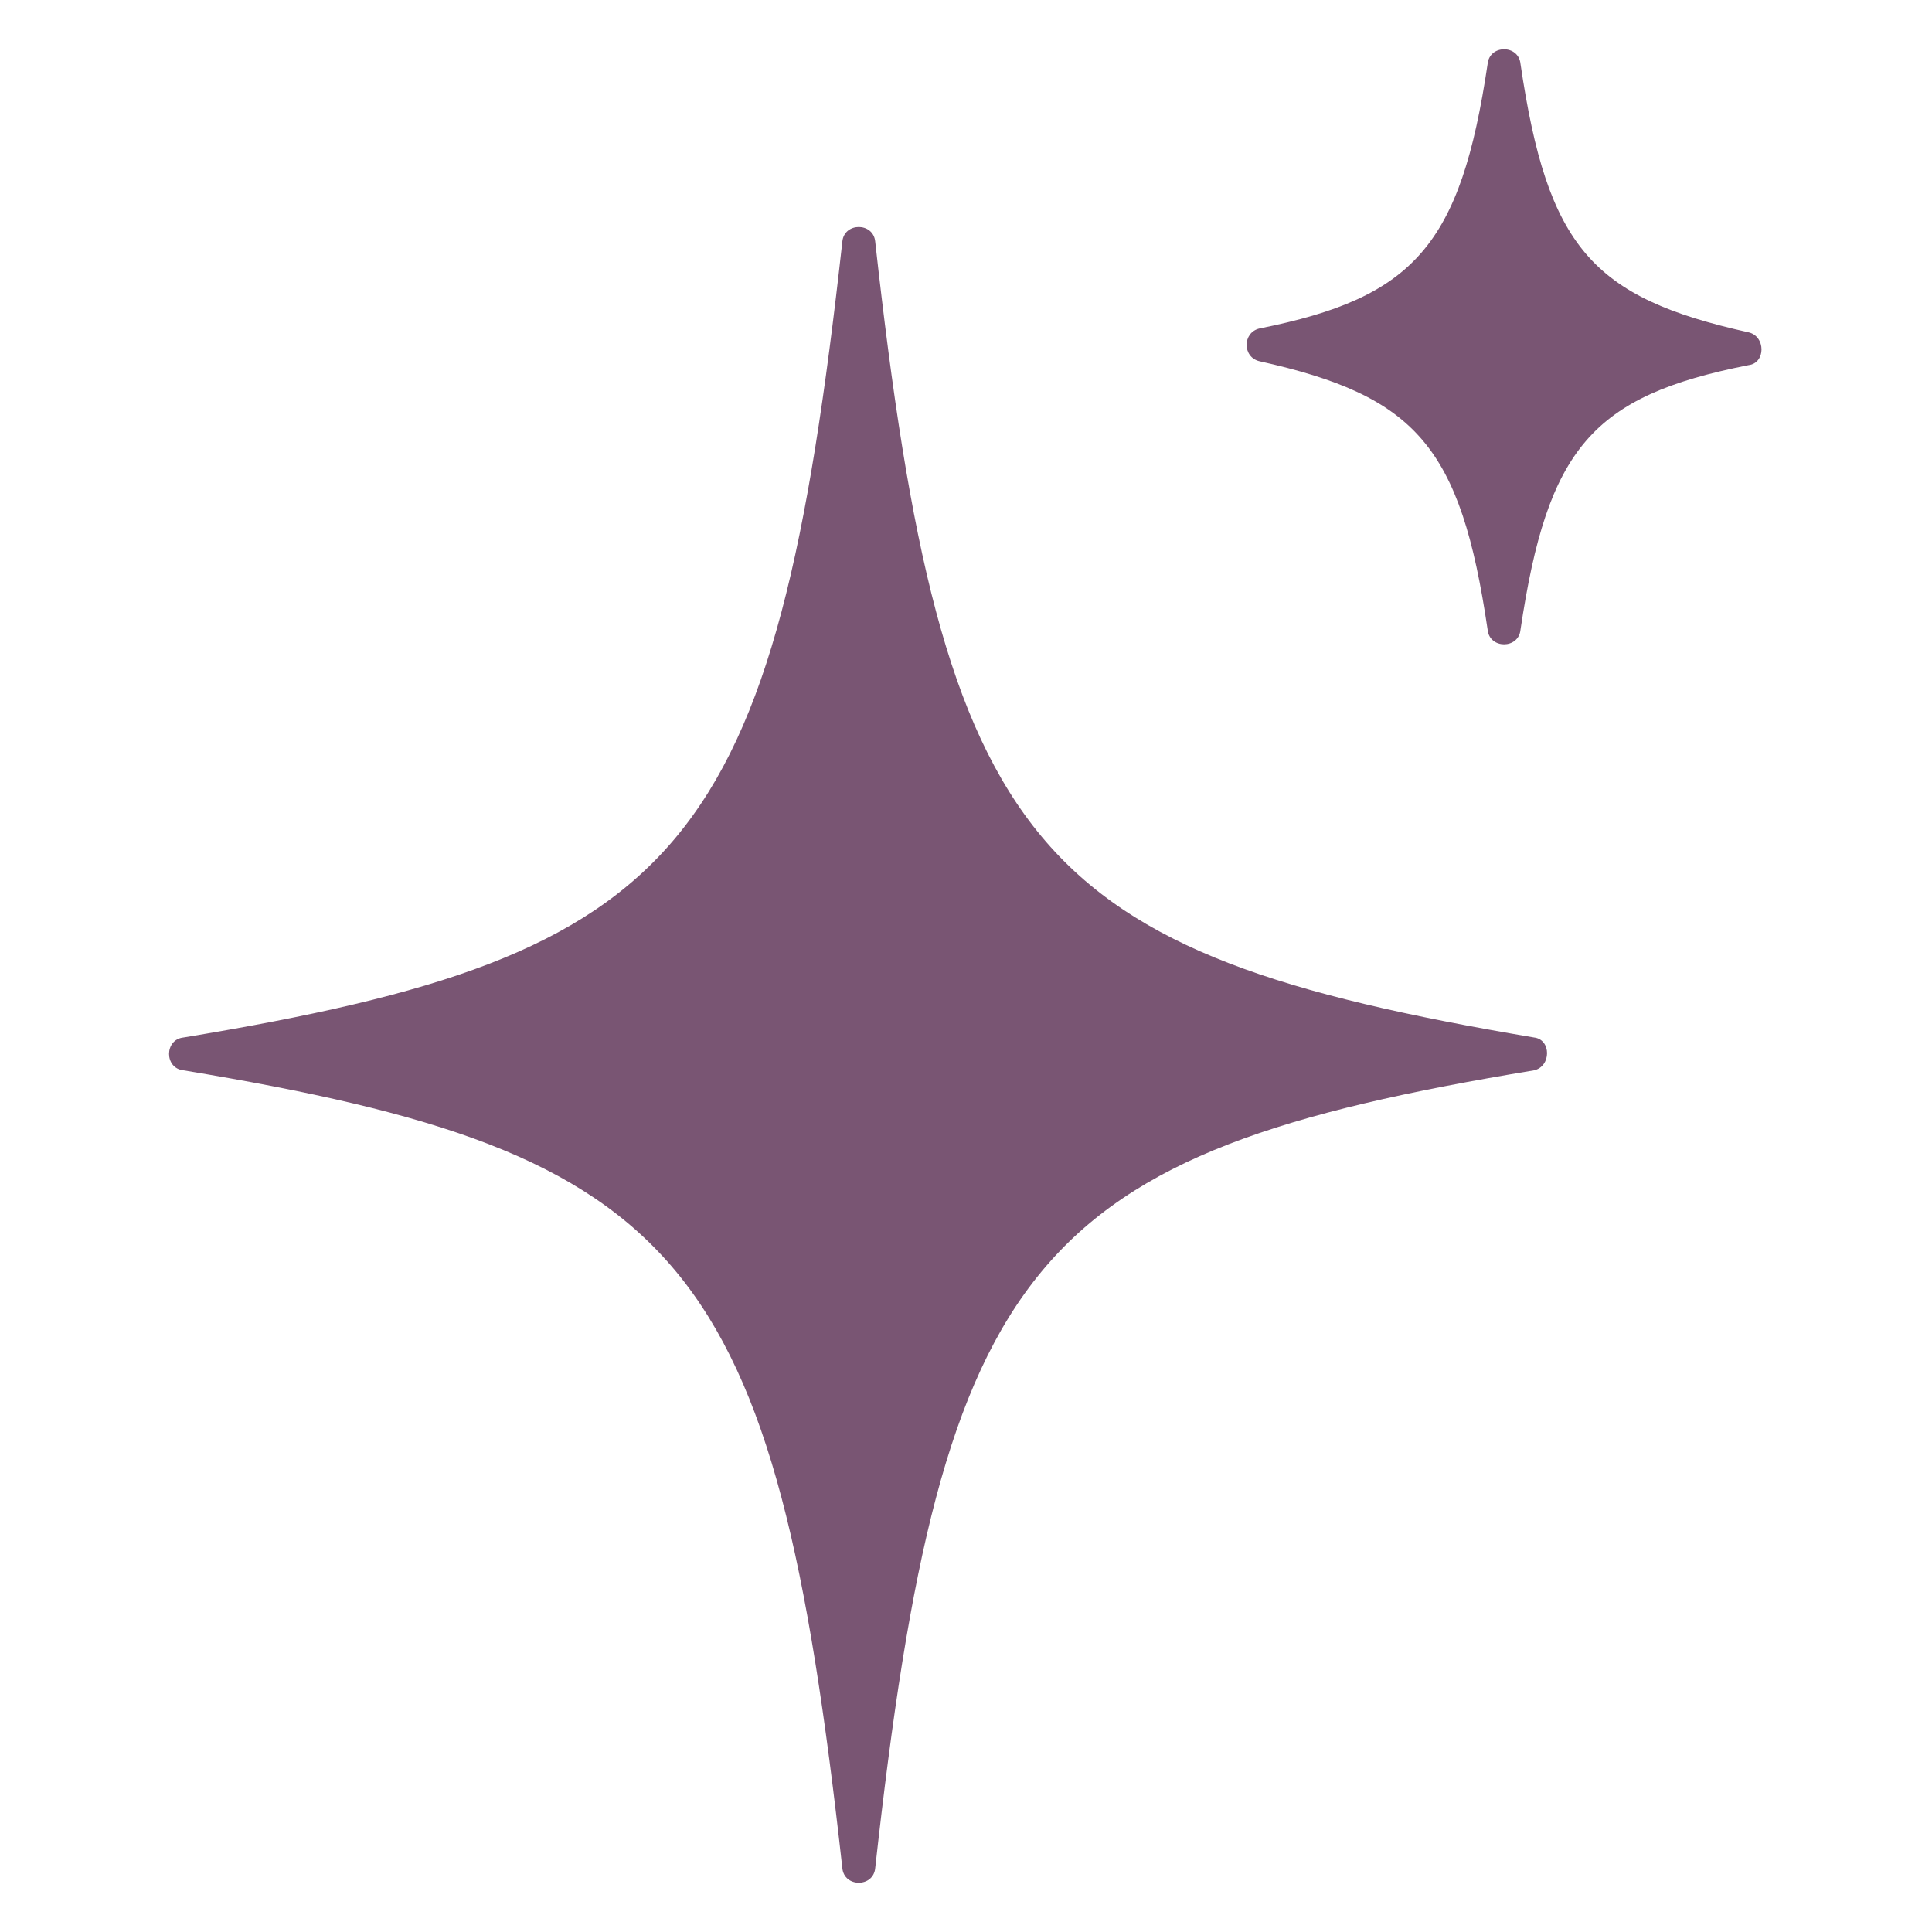
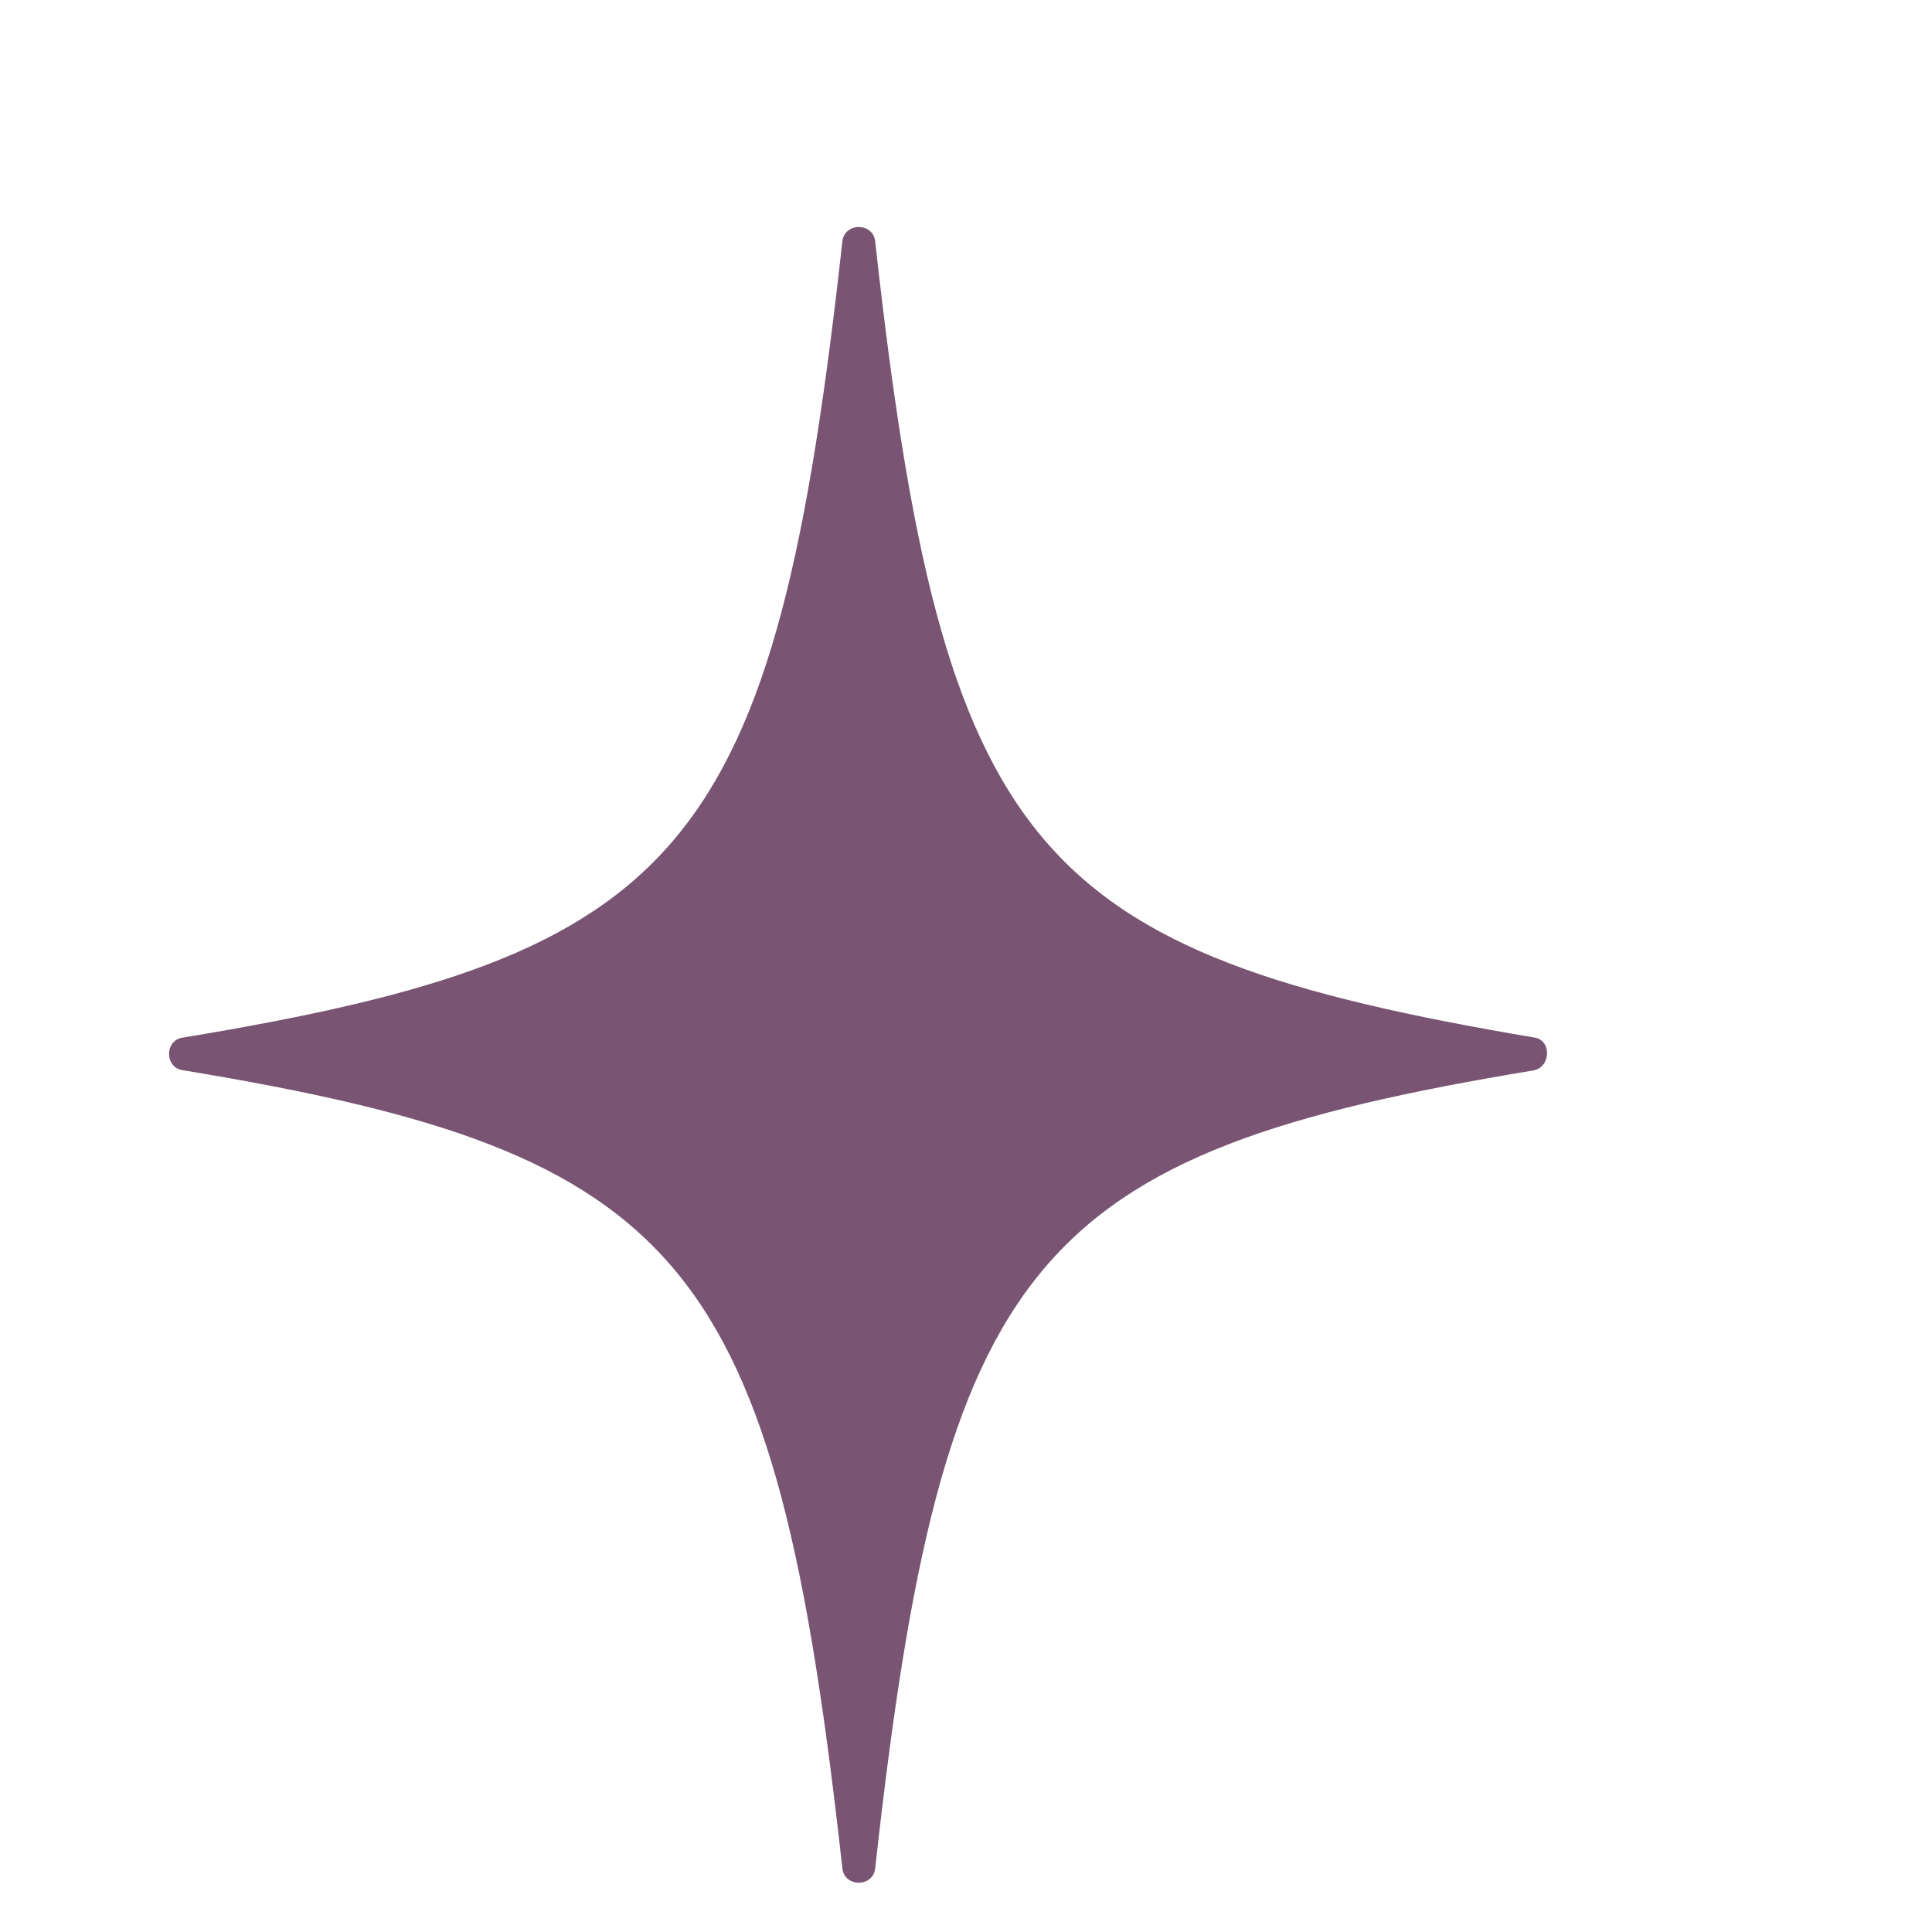
<svg xmlns="http://www.w3.org/2000/svg" id="Layer_1" version="1.1" viewBox="0 0 100 100">
  <defs>
    <style>
      .st0 {
        fill: #795573;
      }
    </style>
  </defs>
-   <path class="st0" d="M79.4,55.4c-26,4.3-30.6,9.7-34.1,41.3-.1,1-1.6,1-1.7,0-3.5-31.6-8.1-37-34.1-41.3-1-.1-1-1.6,0-1.7,26-4.3,30.6-9.6,34.1-41.2.1-1,1.6-1,1.7,0,3.5,31.6,8.1,36.8,34.1,41.2.9.1.9,1.5,0,1.7Z" />
-   <path class="st0" d="M90.5,18.9c-8.1,1.6-10.4,4.3-11.8,13.7-.1,1-1.6,1-1.7,0-1.4-9.5-3.7-12.1-11.8-13.9-.9-.2-.9-1.5,0-1.7,8-1.6,10.4-4.3,11.8-13.7.1-1,1.6-1,1.7,0,1.4,9.5,3.7,12.1,11.8,13.9.9.2.9,1.6,0,1.7Z" />
+   <path class="st0" d="M79.4,55.4c-26,4.3-30.6,9.7-34.1,41.3-.1,1-1.6,1-1.7,0-3.5-31.6-8.1-37-34.1-41.3-1-.1-1-1.6,0-1.7,26-4.3,30.6-9.6,34.1-41.2.1-1,1.6-1,1.7,0,3.5,31.6,8.1,36.8,34.1,41.2.9.1.9,1.5,0,1.7" />
</svg>